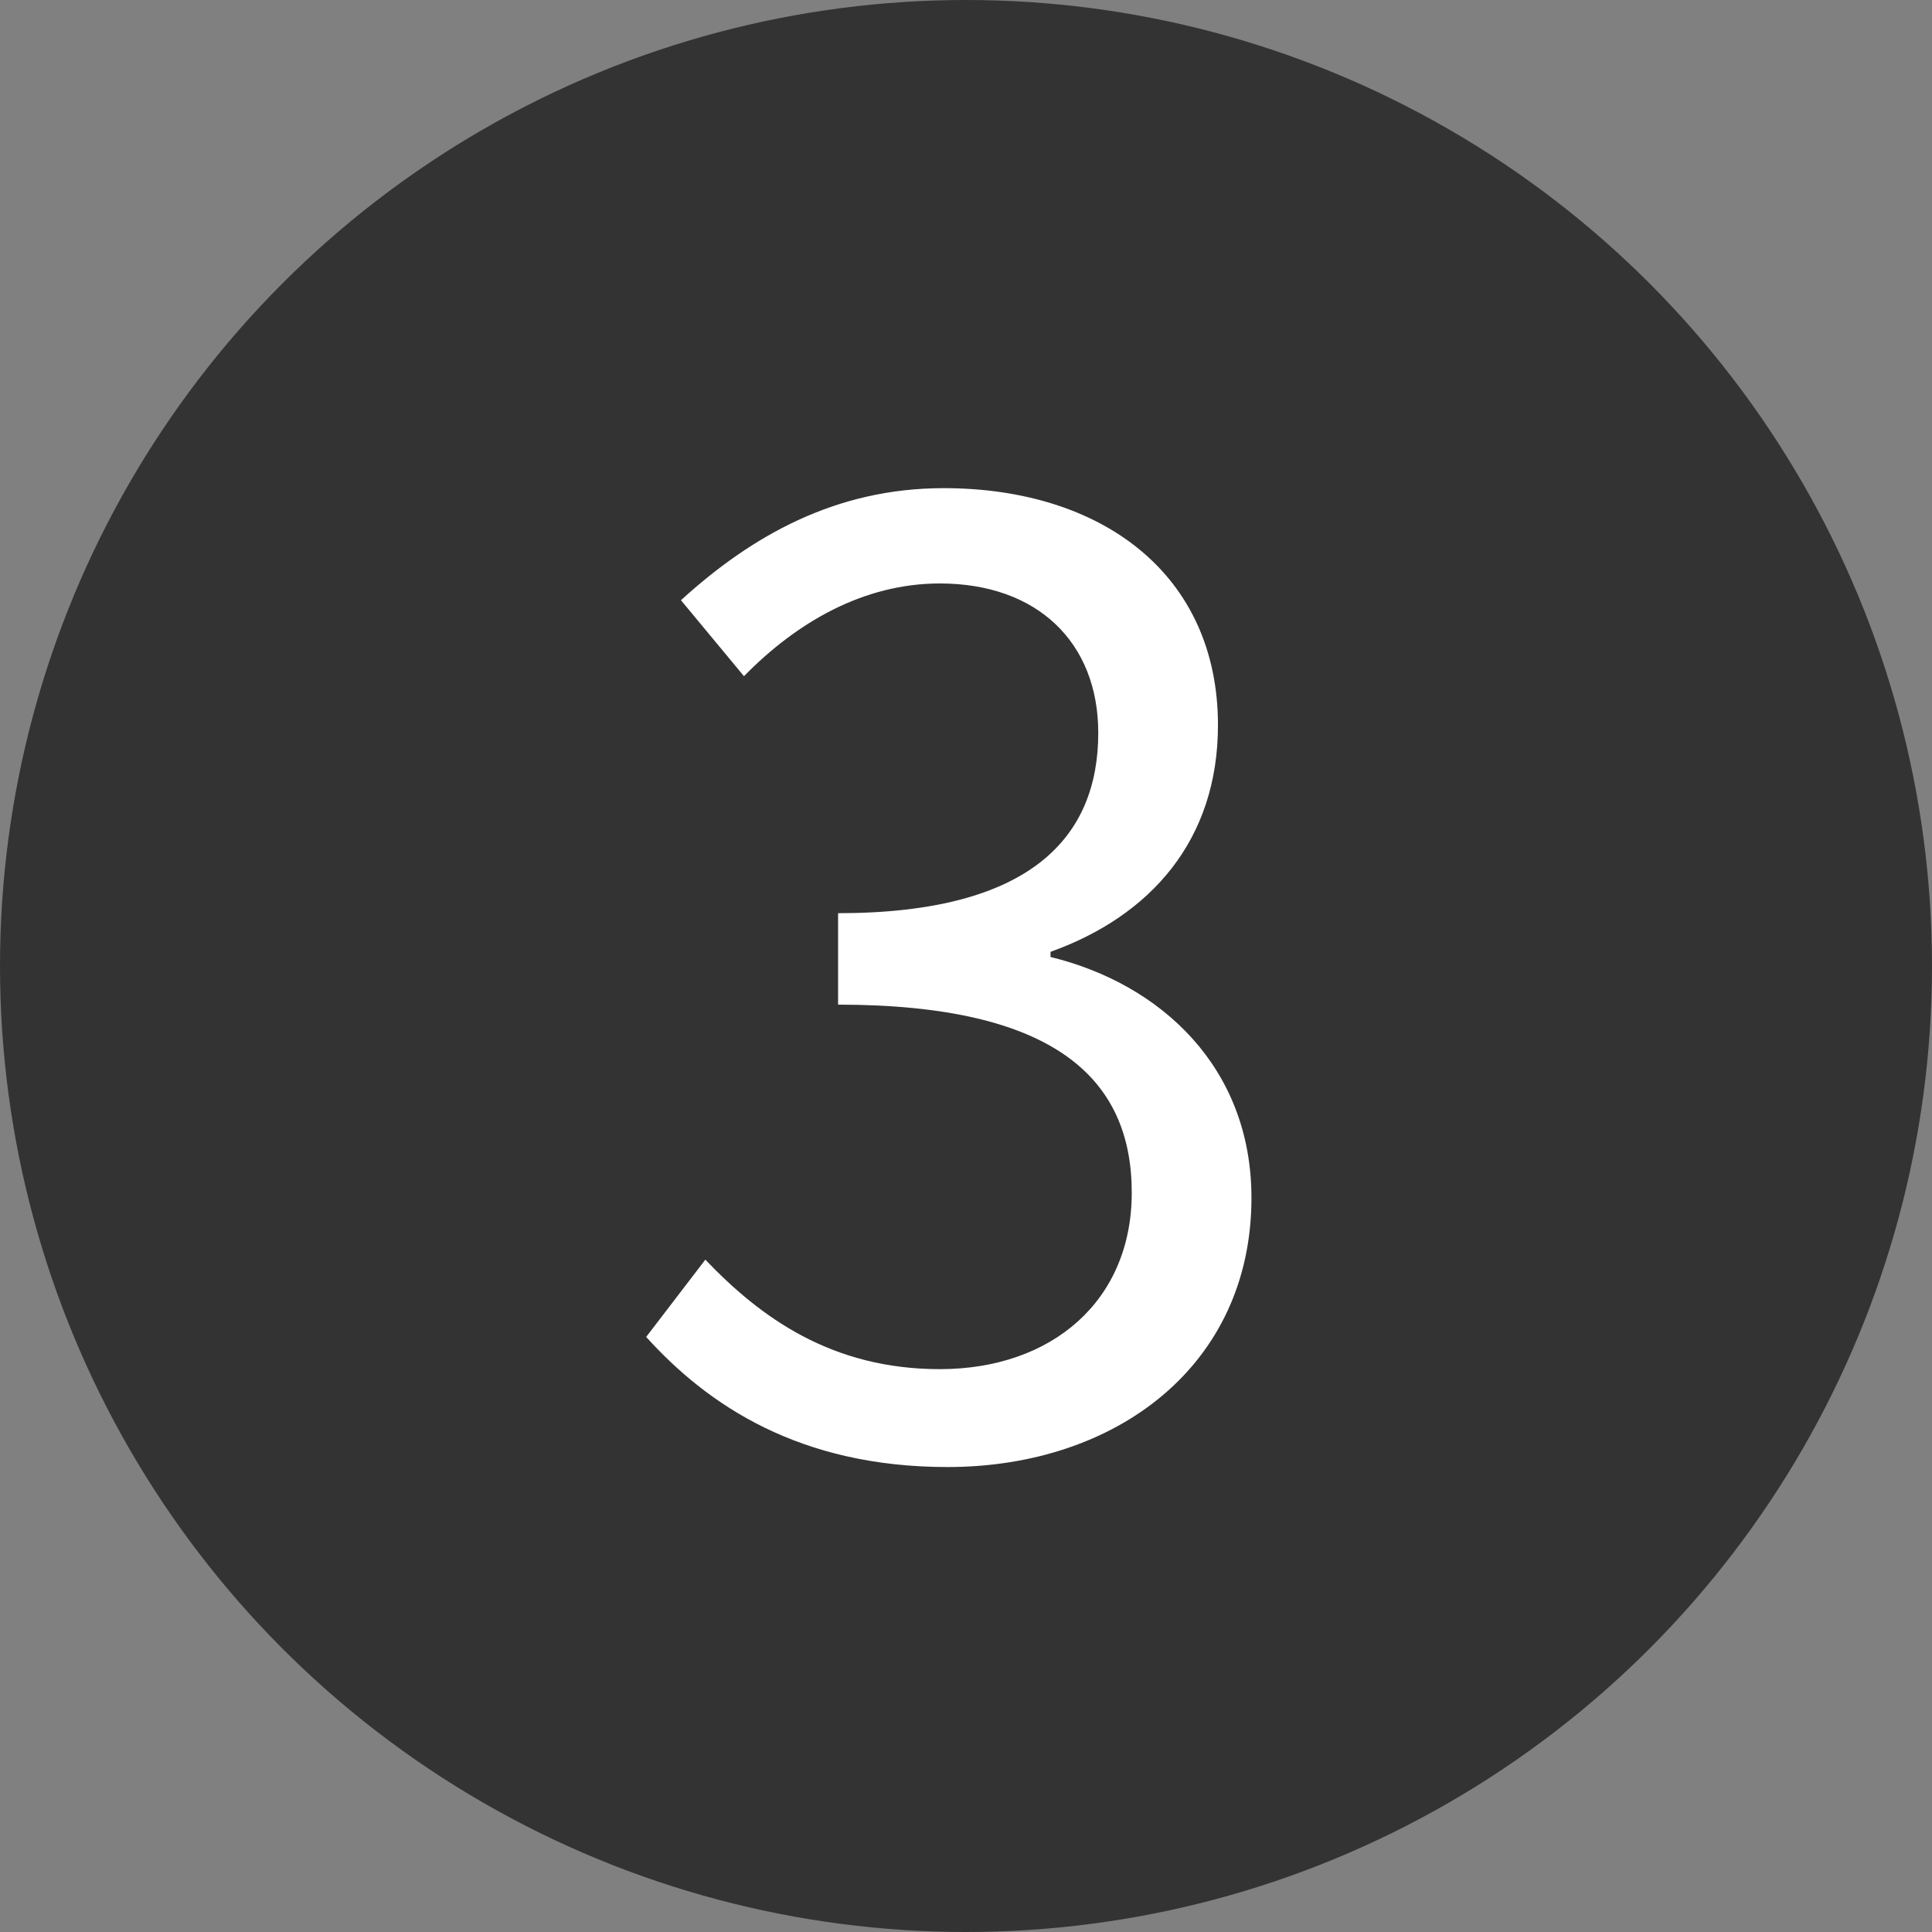
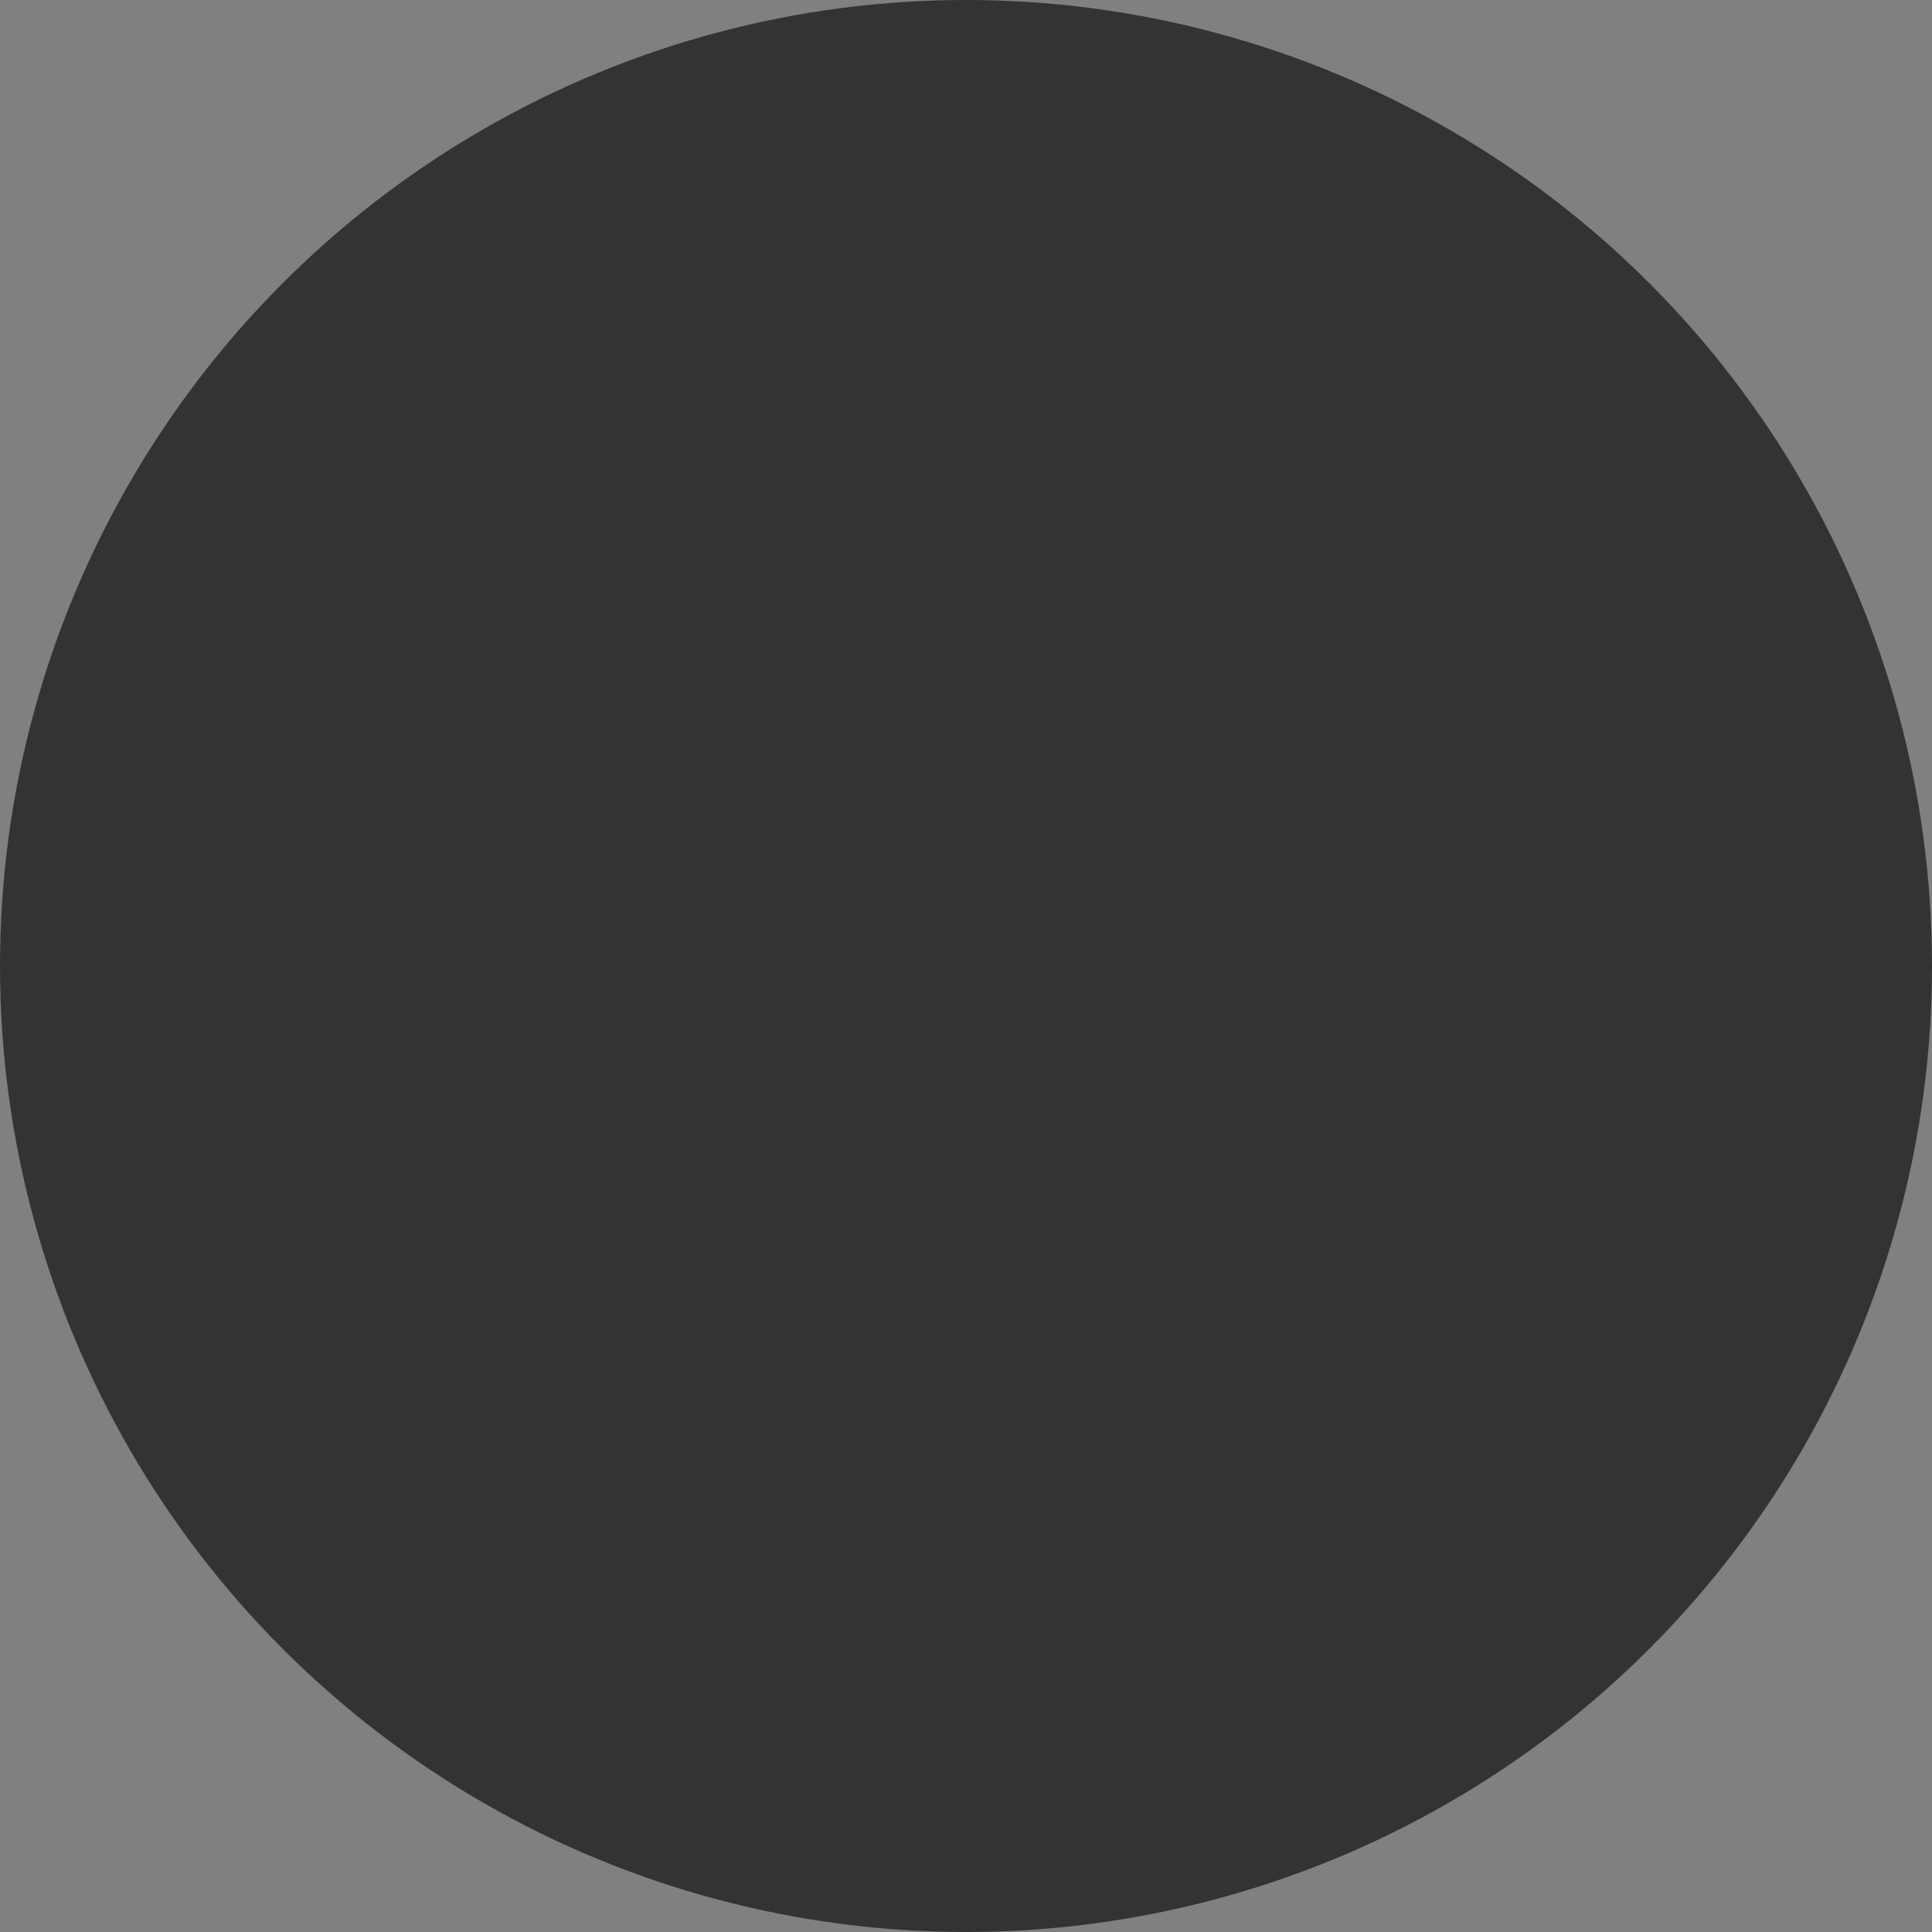
<svg xmlns="http://www.w3.org/2000/svg" width="24" height="24" viewBox="0 0 24 24" fill="none">
  <rect x="0" y="0" width="24" height="24" fill="#808080" stroke="none" />
  <g clip-path="url(#clip0_121_106)">
    <circle cx="12" cy="12" r="12" fill="#333333" />
-     <path d="M11.771 18.224C9.931 18.224 8.794 17.456 8.027 16.608L8.762 15.648C9.45 16.368 10.331 17.008 11.675 17.008C13.066 17.008 14.059 16.16 14.059 14.816C14.059 13.408 13.114 12.48 10.411 12.48V11.344C12.826 11.344 13.643 10.384 13.643 9.104C13.643 7.984 12.89 7.248 11.675 7.248C10.73 7.248 9.899 7.728 9.242 8.4L8.459 7.456C9.338 6.656 10.379 6.064 11.723 6.064C13.691 6.064 15.13 7.136 15.13 9.008C15.13 10.432 14.299 11.376 13.05 11.824V11.888C14.427 12.224 15.546 13.264 15.546 14.88C15.546 16.96 13.867 18.224 11.771 18.224Z" fill="white" />
  </g>
  <defs>
    <clipPath id="clip0_121_106">
      <rect width="24" height="24" fill="white" />
    </clipPath>
  </defs>
</svg>